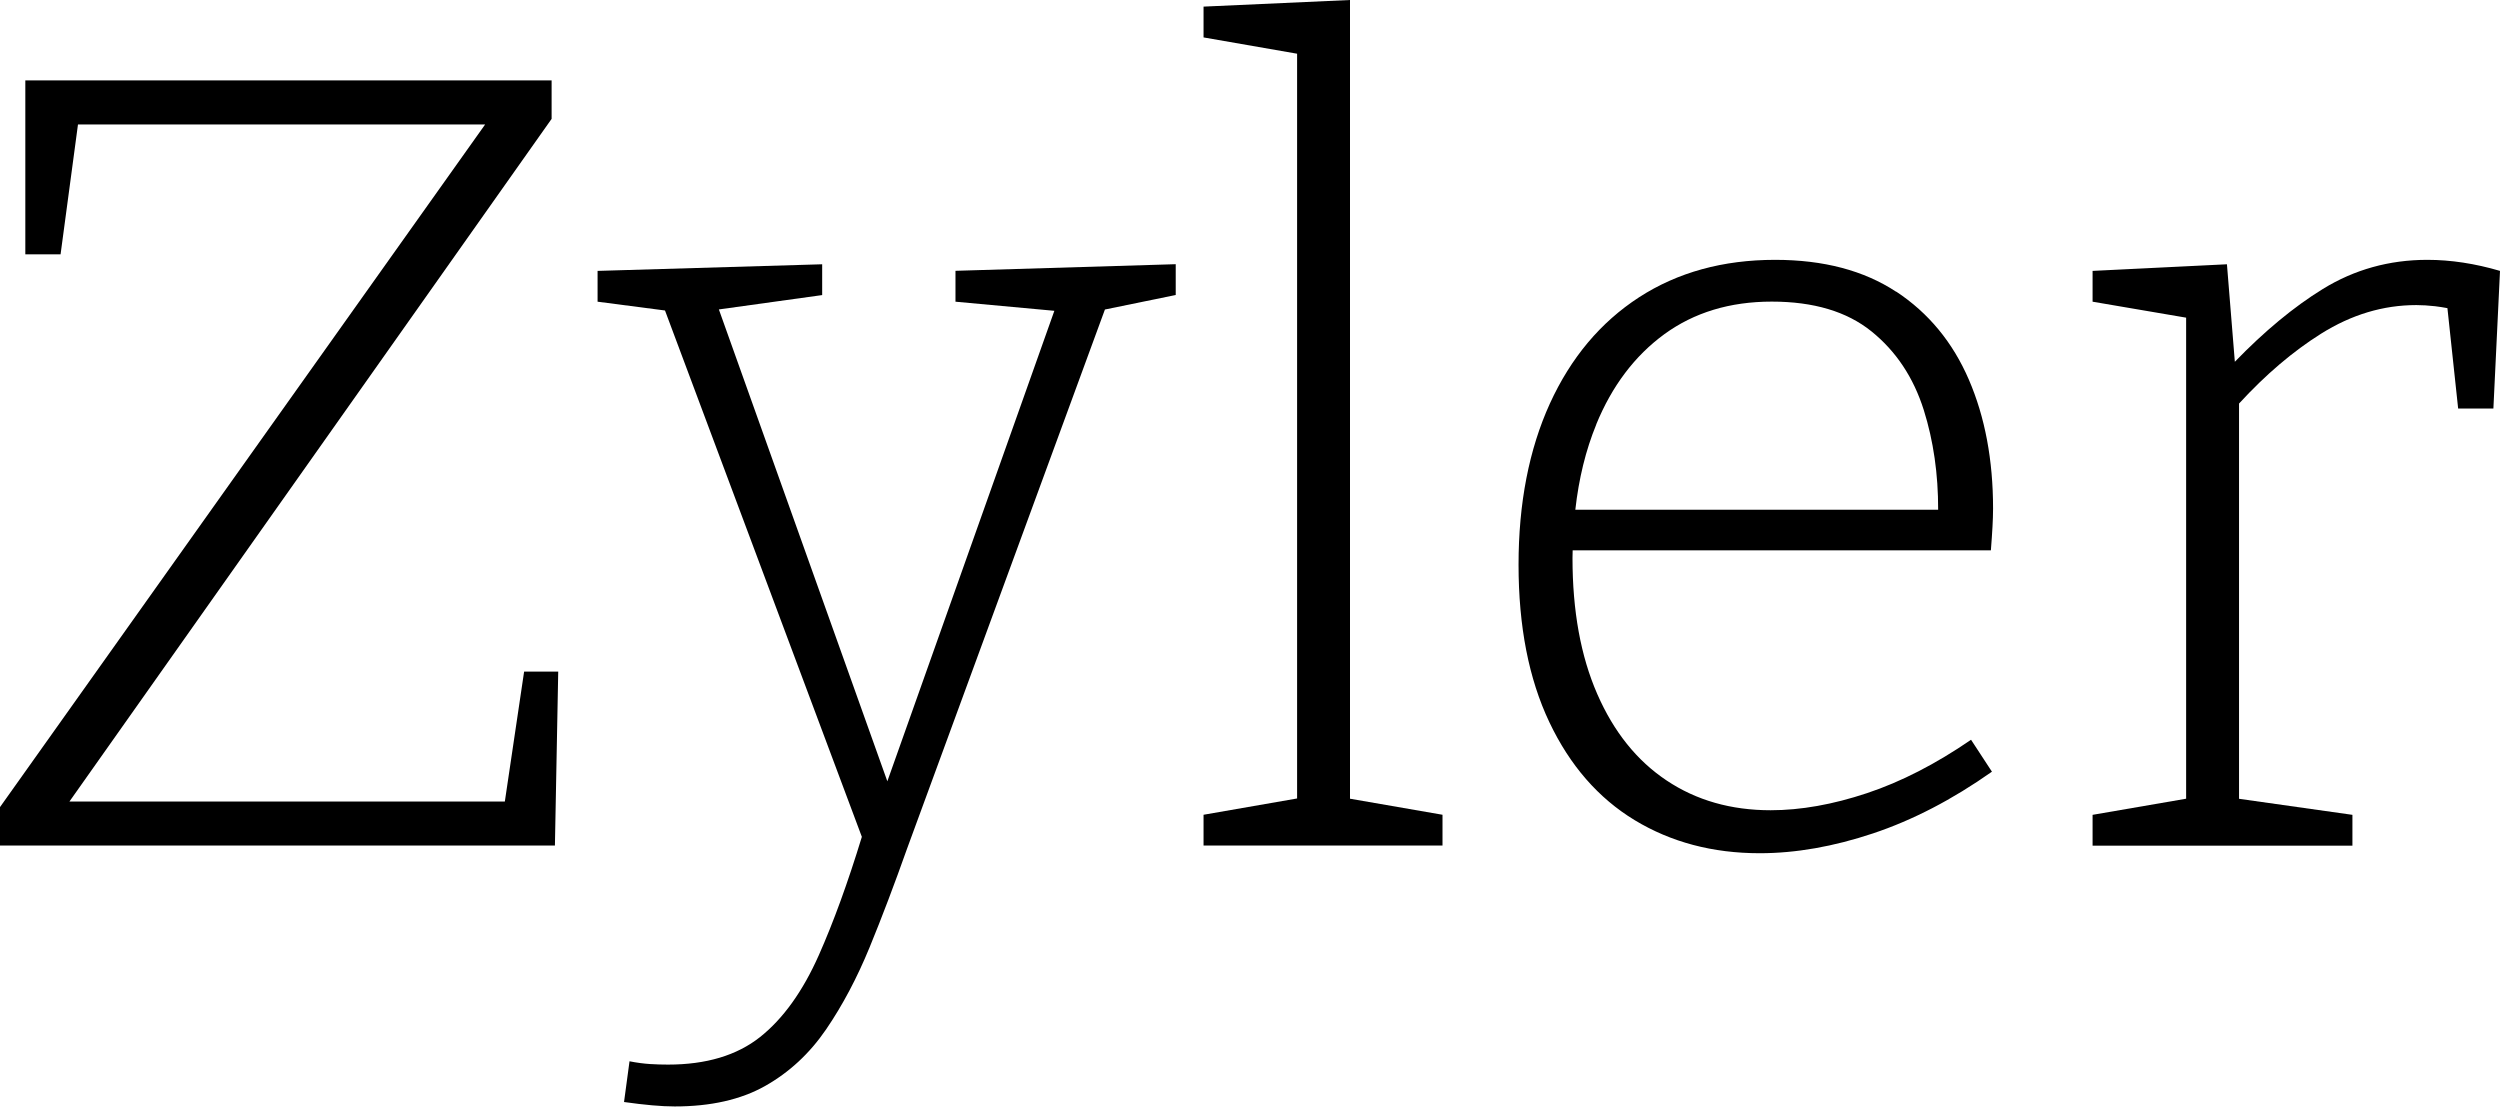
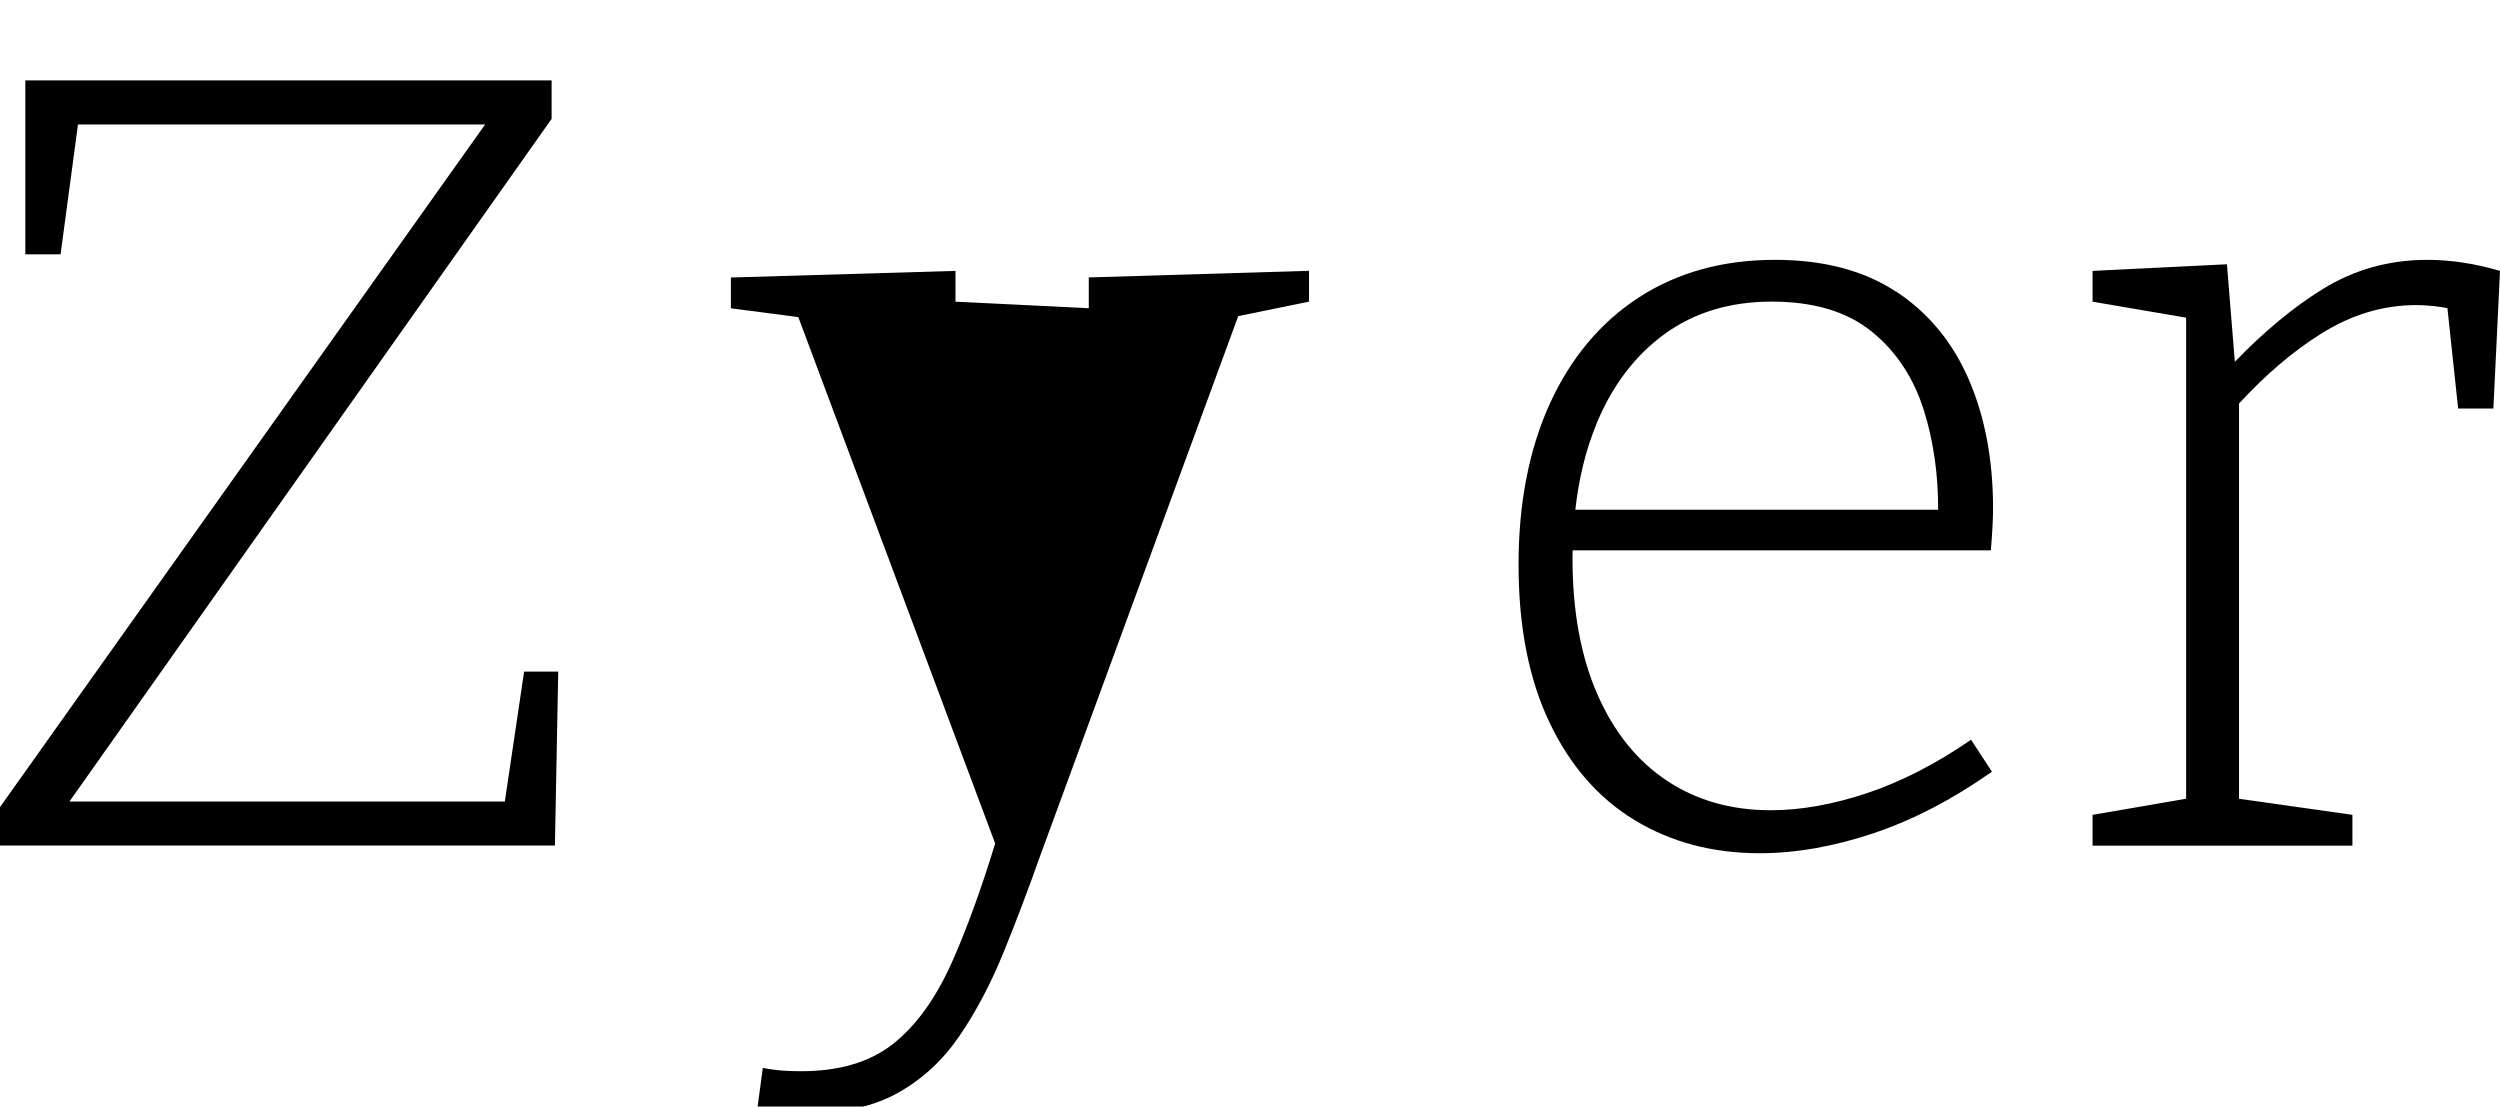
<svg xmlns="http://www.w3.org/2000/svg" id="Layer_1" viewBox="0 0 310 137.21">
  <polygon points="62.6 99.39 8.61 99.39 68.4 14.74 68.4 9.97 3.14 9.97 3.14 31.54 7.51 31.54 9.67 15.43 60.16 15.43 0 100.08 0 104.85 68.81 104.85 69.22 83.28 64.99 83.28 62.6 99.39" />
-   <path d="m118.48,37.41l12.26,1.13-20.71,58.34-20.89-58.51,12.81-1.78v-3.82l-27.85.82v3.82l8.36,1.09,24.41,65.27c-1.74,5.69-3.52,10.58-5.33,14.66-2,4.51-4.44,7.9-7.3,10.17-2.87,2.27-6.67,3.41-11.4,3.41-.73,0-1.48-.02-2.25-.07-.77-.05-1.62-.16-2.53-.34l-.68,5.05c2.55.36,4.64.55,6.28.55,4.46,0,8.19-.84,11.2-2.53,3-1.69,5.53-4.03,7.58-7.03,2.05-3,3.84-6.4,5.39-10.17,1.55-3.78,3.09-7.85,4.64-12.22l24.54-66.87,8.78-1.8v-3.82l-27.31.82v3.82Z" />
-   <polygon points="167.4 0 149.24 .82 149.24 4.64 160.84 6.66 160.84 99.01 149.24 101.03 149.24 104.85 178.87 104.85 178.87 101.03 167.4 99.04 167.4 0" />
+   <path d="m118.48,37.41v-3.82l-27.85.82v3.82l8.36,1.09,24.41,65.27c-1.74,5.69-3.52,10.58-5.33,14.66-2,4.51-4.44,7.9-7.3,10.17-2.87,2.27-6.67,3.41-11.4,3.41-.73,0-1.48-.02-2.25-.07-.77-.05-1.62-.16-2.53-.34l-.68,5.05c2.55.36,4.64.55,6.28.55,4.46,0,8.19-.84,11.2-2.53,3-1.69,5.53-4.03,7.58-7.03,2.05-3,3.84-6.4,5.39-10.17,1.55-3.78,3.09-7.85,4.64-12.22l24.54-66.87,8.78-1.8v-3.82l-27.31.82v3.82Z" />
  <path d="m235.13,36.18c-4.01-2.64-9.01-3.96-15.02-3.96-6.46,0-12.08,1.55-16.86,4.64-4.78,3.1-8.46,7.49-11.06,13.17-2.59,5.69-3.89,12.36-3.89,20s1.27,14.15,3.82,19.52c2.55,5.37,6.08,9.42,10.58,12.15,4.51,2.73,9.67,4.1,15.5,4.1,4.46,0,9.15-.82,14.06-2.46,4.91-1.64,9.83-4.19,14.74-7.65l-2.59-3.96c-4.37,3-8.67,5.21-12.9,6.62-4.23,1.41-8.22,2.12-11.95,2.12-4.91,0-9.22-1.23-12.9-3.69-3.69-2.46-6.55-6.03-8.6-10.72-2.05-4.69-3.07-10.31-3.07-16.86,0-.32.01-.64.02-.96h51.86c.09-1.18.16-2.16.2-2.94.04-.77.07-1.52.07-2.25,0-6.01-1-11.33-3-15.97-2-4.64-5.01-8.28-9.01-10.92Zm-37.2,16.45c1.96-4.78,4.78-8.51,8.46-11.2,3.69-2.68,8.12-4.03,13.31-4.03s9.31,1.23,12.36,3.69c3.05,2.46,5.21,5.71,6.49,9.76,1.2,3.82,1.79,7.94,1.78,12.36h-44.99c.43-3.86,1.29-7.39,2.6-10.58Z" />
  <path d="m300.99,32.22c-4.73,0-9.06,1.21-12.97,3.62-3.6,2.22-7.23,5.23-10.9,9.02l-.98-12.09-16.66.82v3.82l11.6,1.98v59.65l-11.6,2v3.82h32.22v-3.82l-14.06-1.99v-49.01c3.29-3.58,6.68-6.47,10.17-8.66,3.78-2.37,7.71-3.55,11.81-3.55.73,0,1.5.05,2.32.14.53.06,1.04.15,1.54.24l1.33,12.45h4.37l.82-17.07c-3.1-.91-6.1-1.37-9.01-1.37Z" />
</svg>